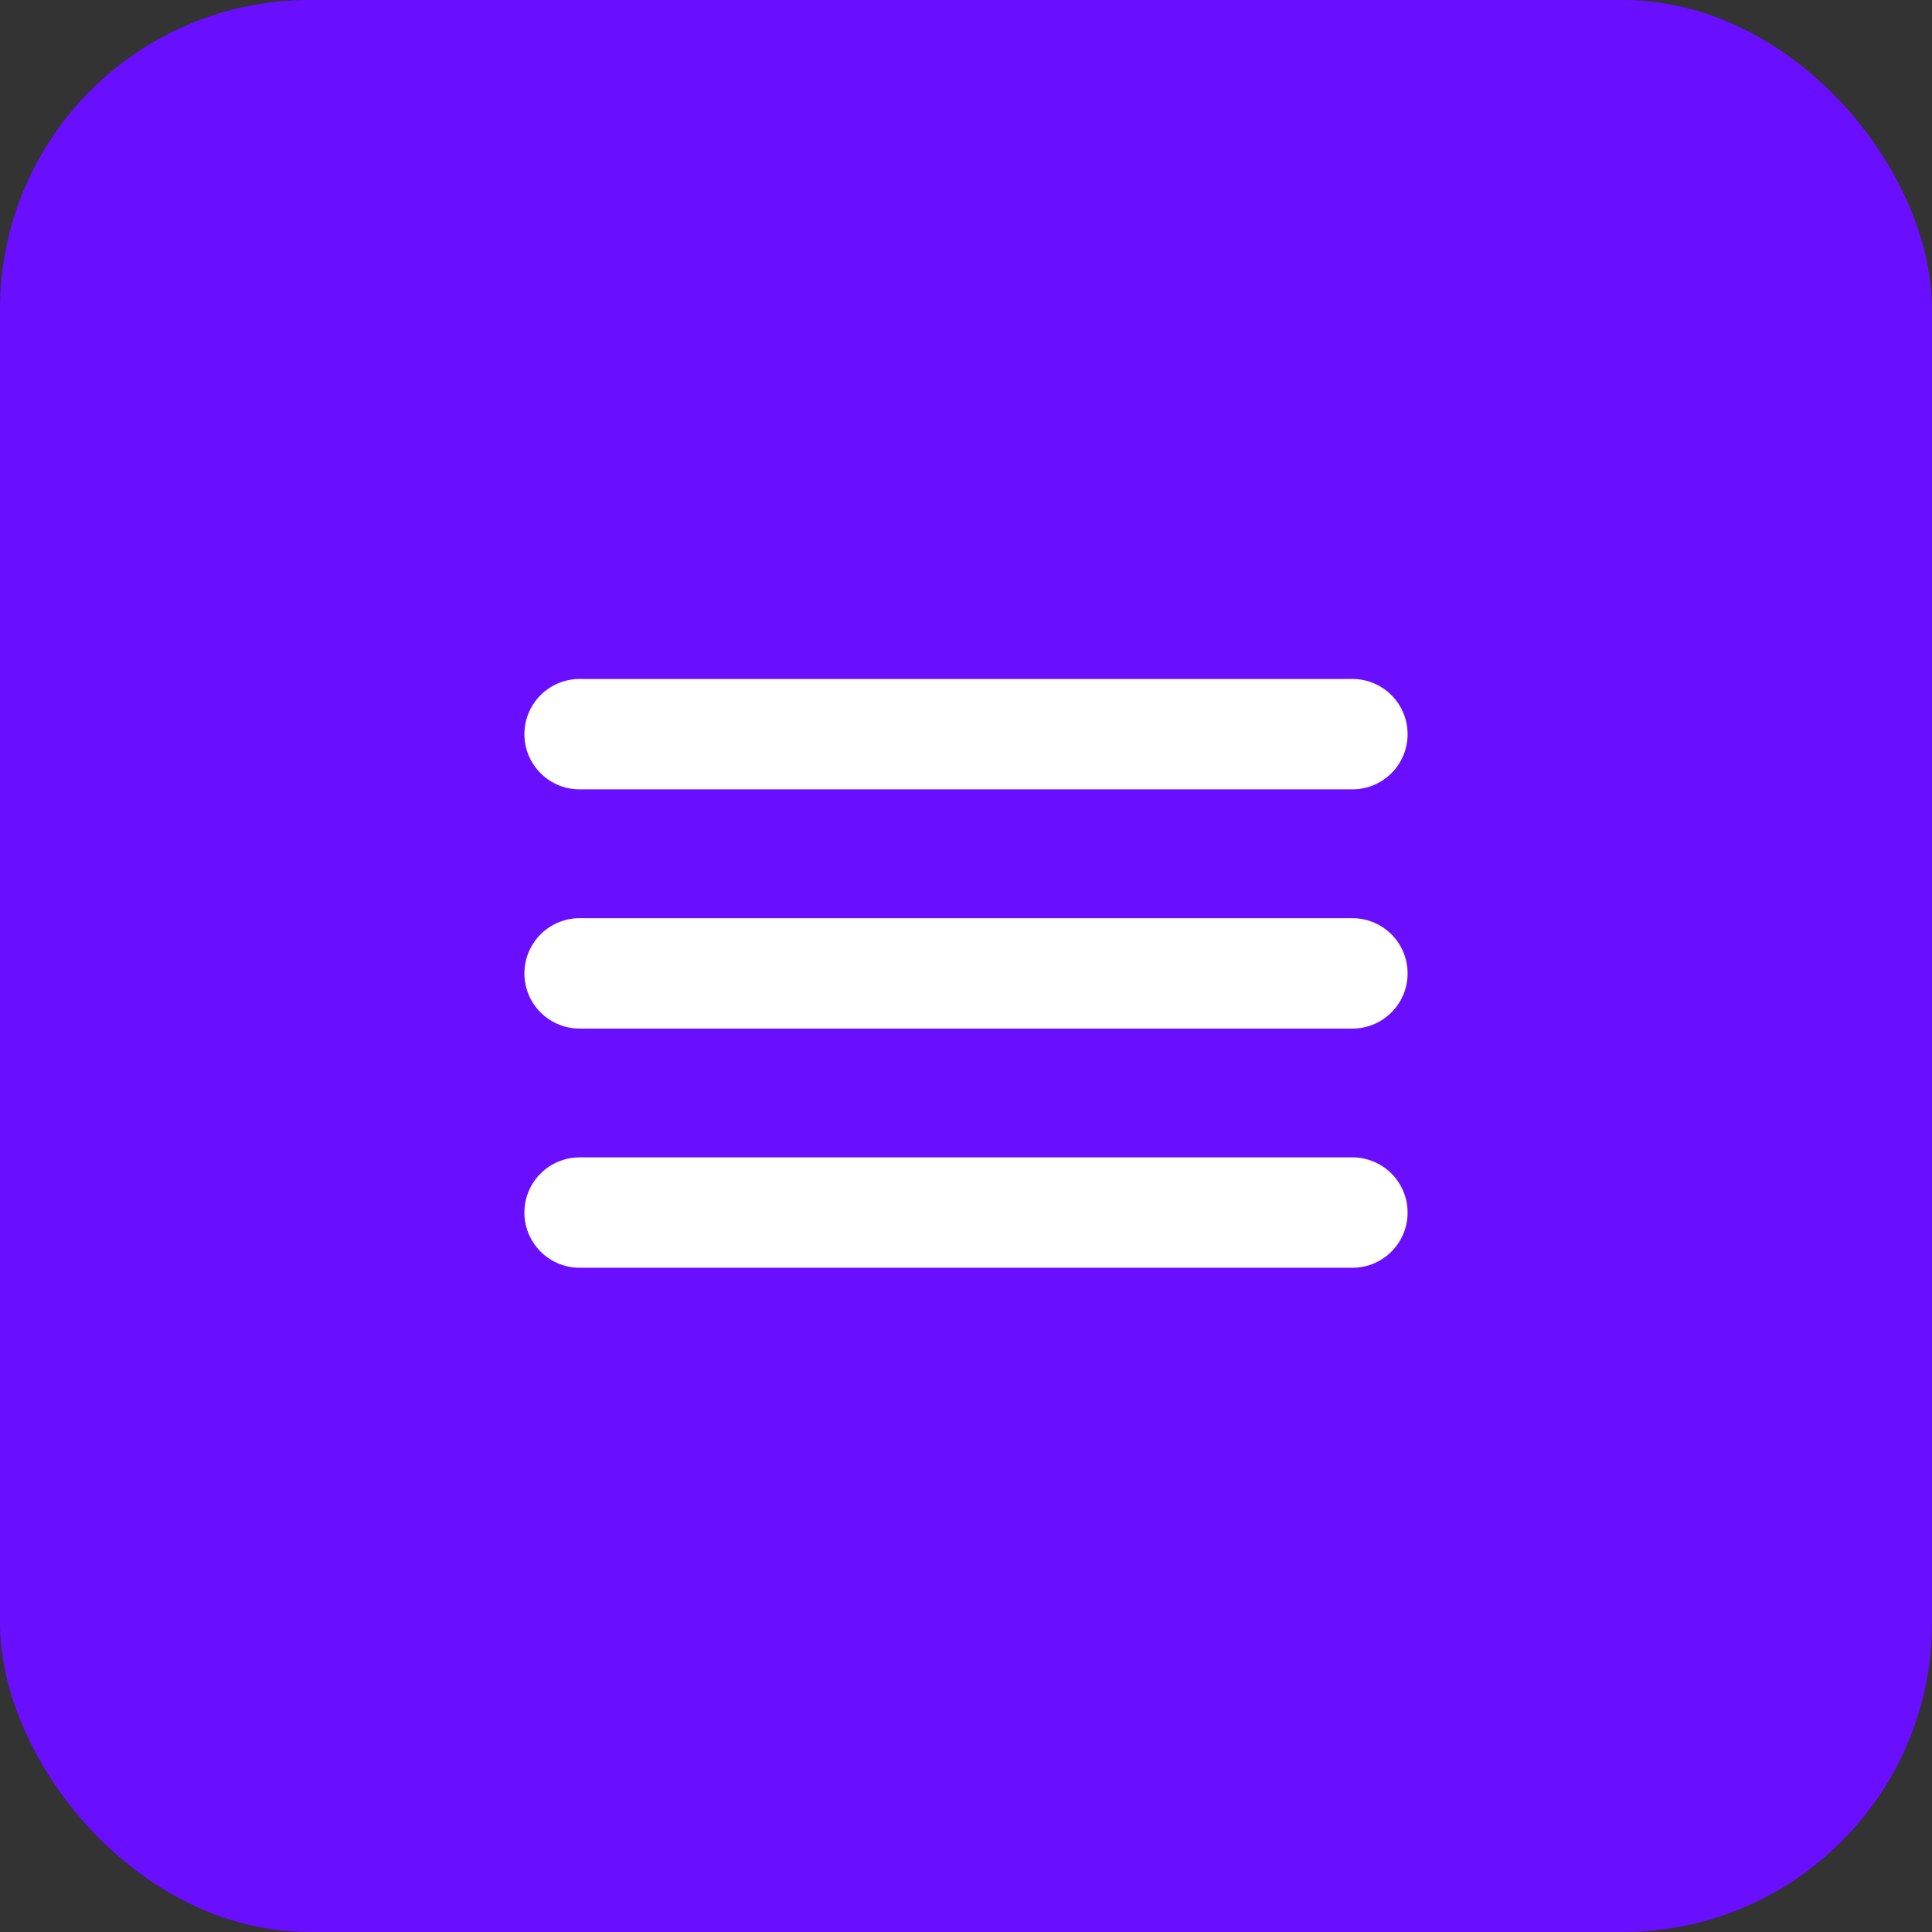
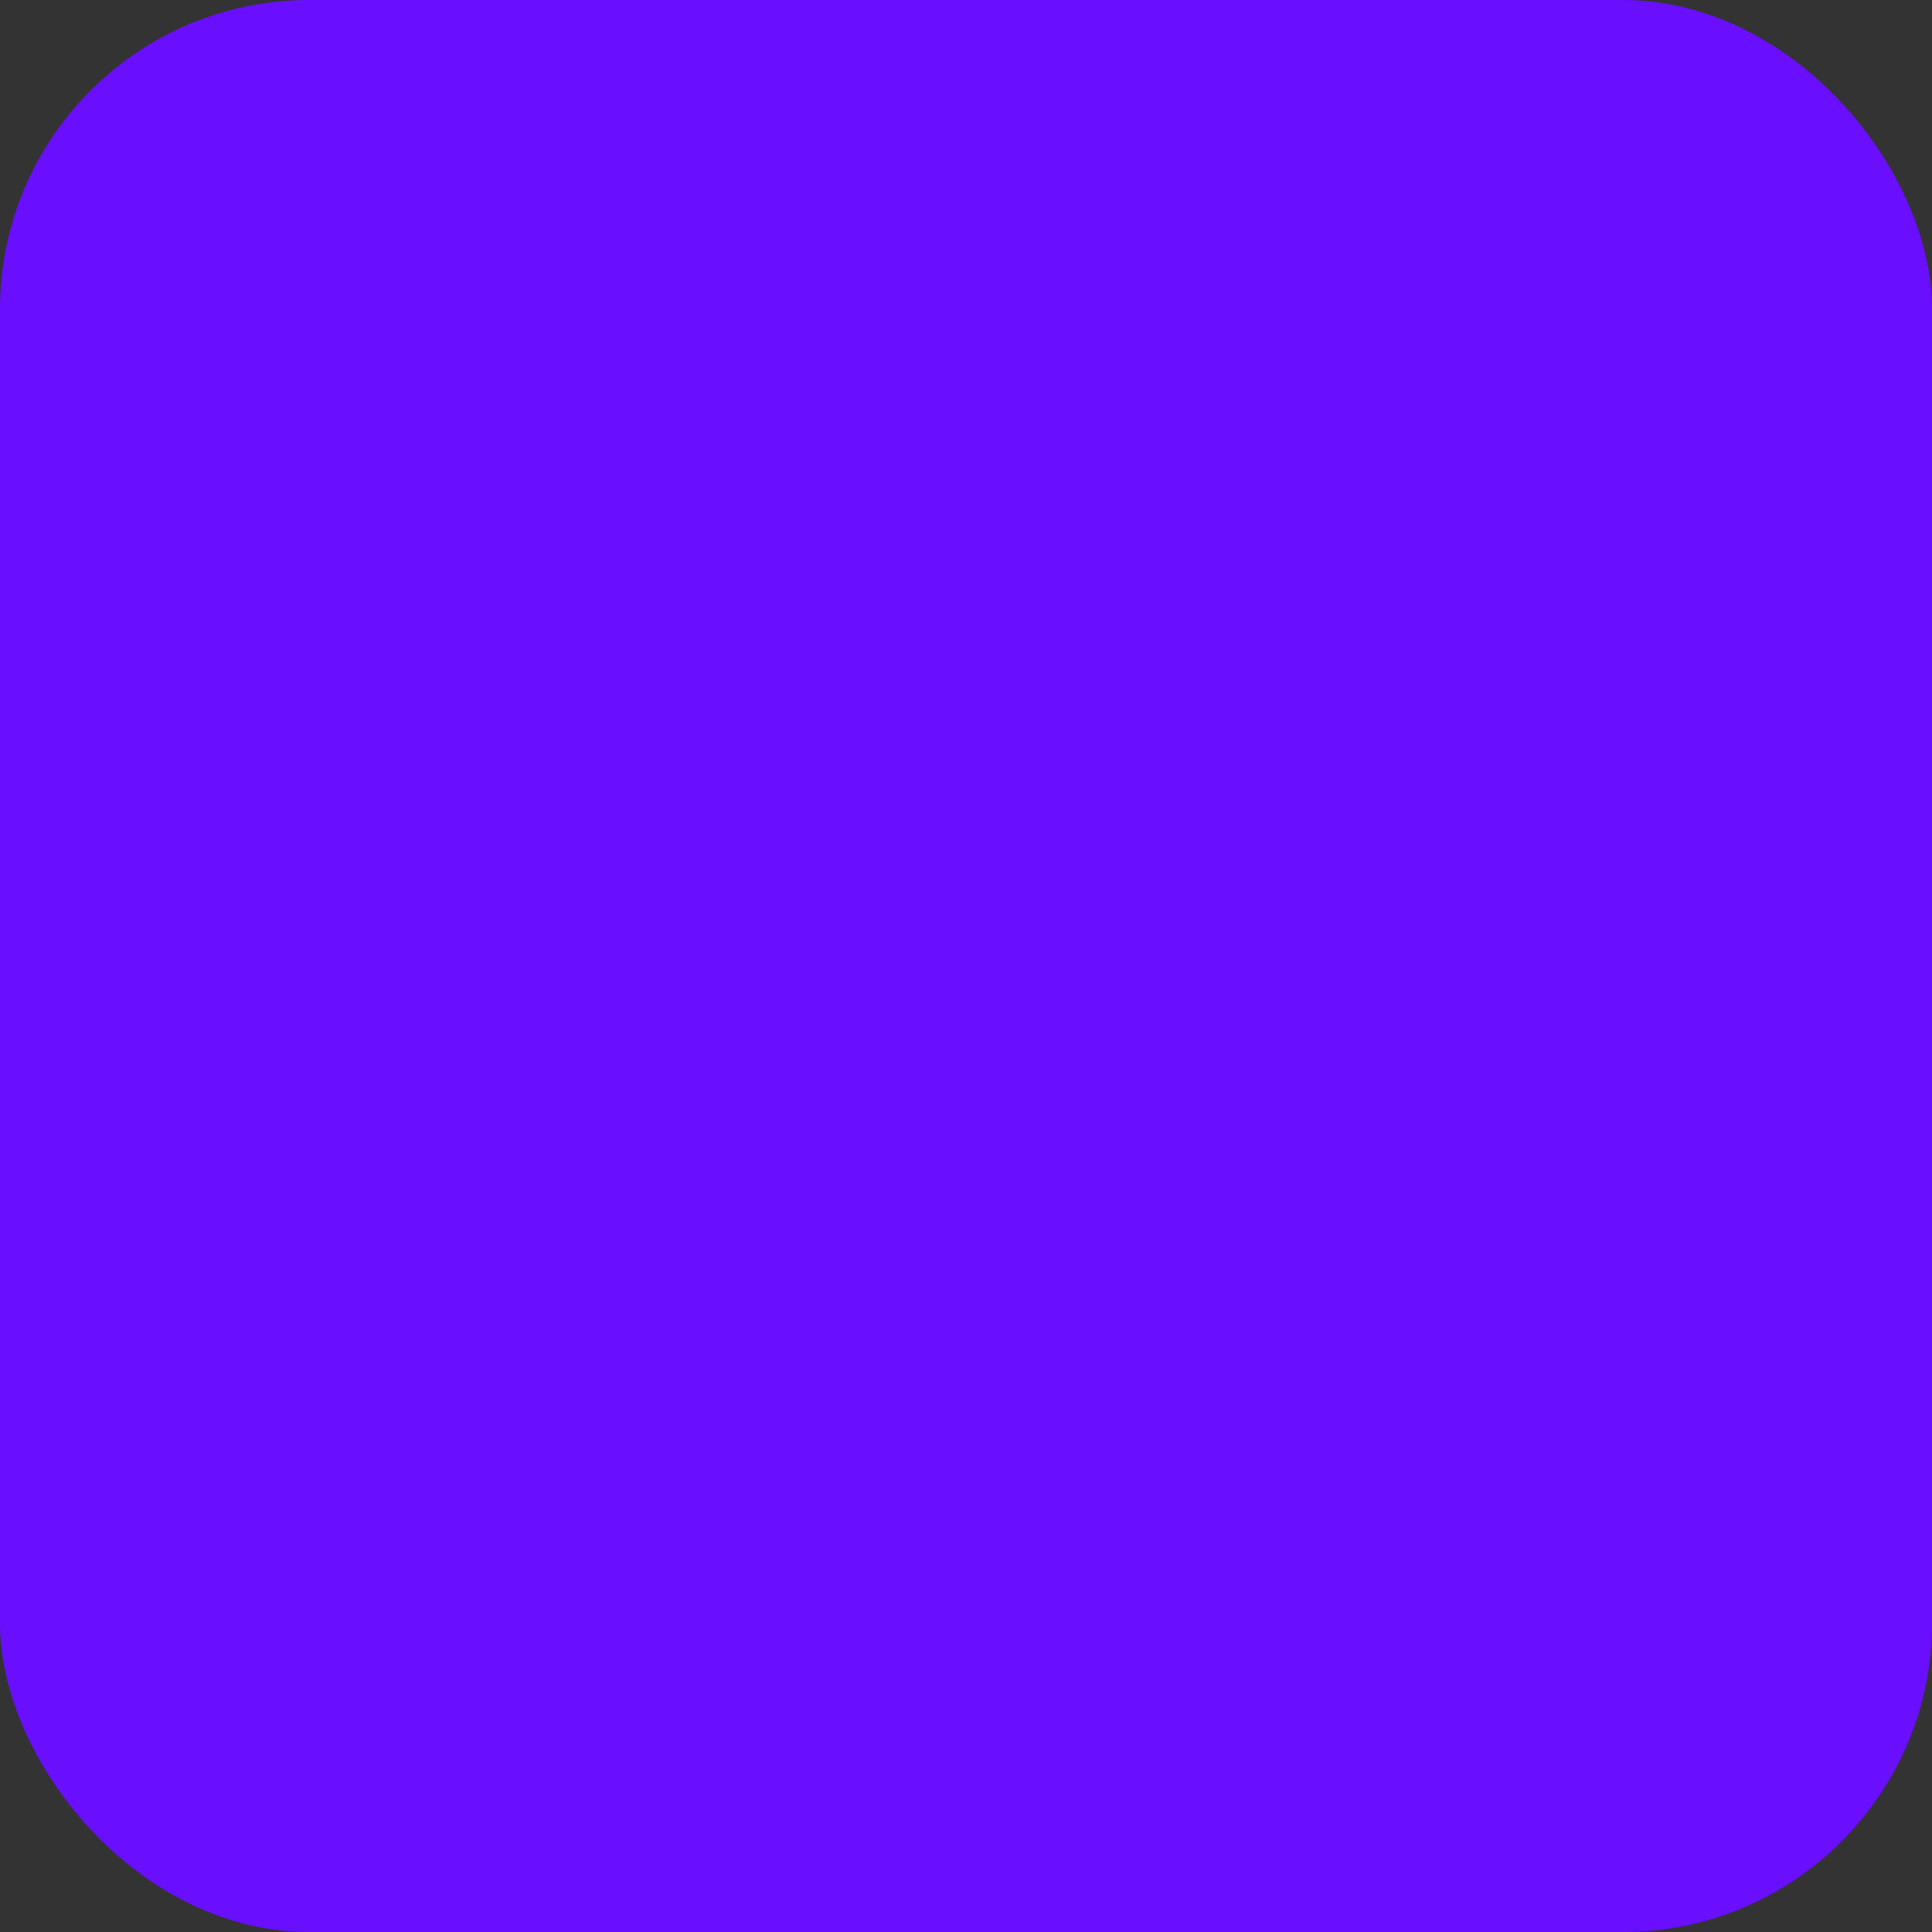
<svg xmlns="http://www.w3.org/2000/svg" width="50" height="50" viewBox="0 0 50 50" fill="none">
  <rect x="0" y="0" width="50" height="50" fill="#333333" stroke="none" />
  <rect width="50" height="50" rx="8" fill="#690EFF" />
-   <path d="M15 19H35M15 25.191H35M15 31.381H35" stroke="white" stroke-width="2.857" stroke-miterlimit="10" stroke-linecap="round" />
</svg>